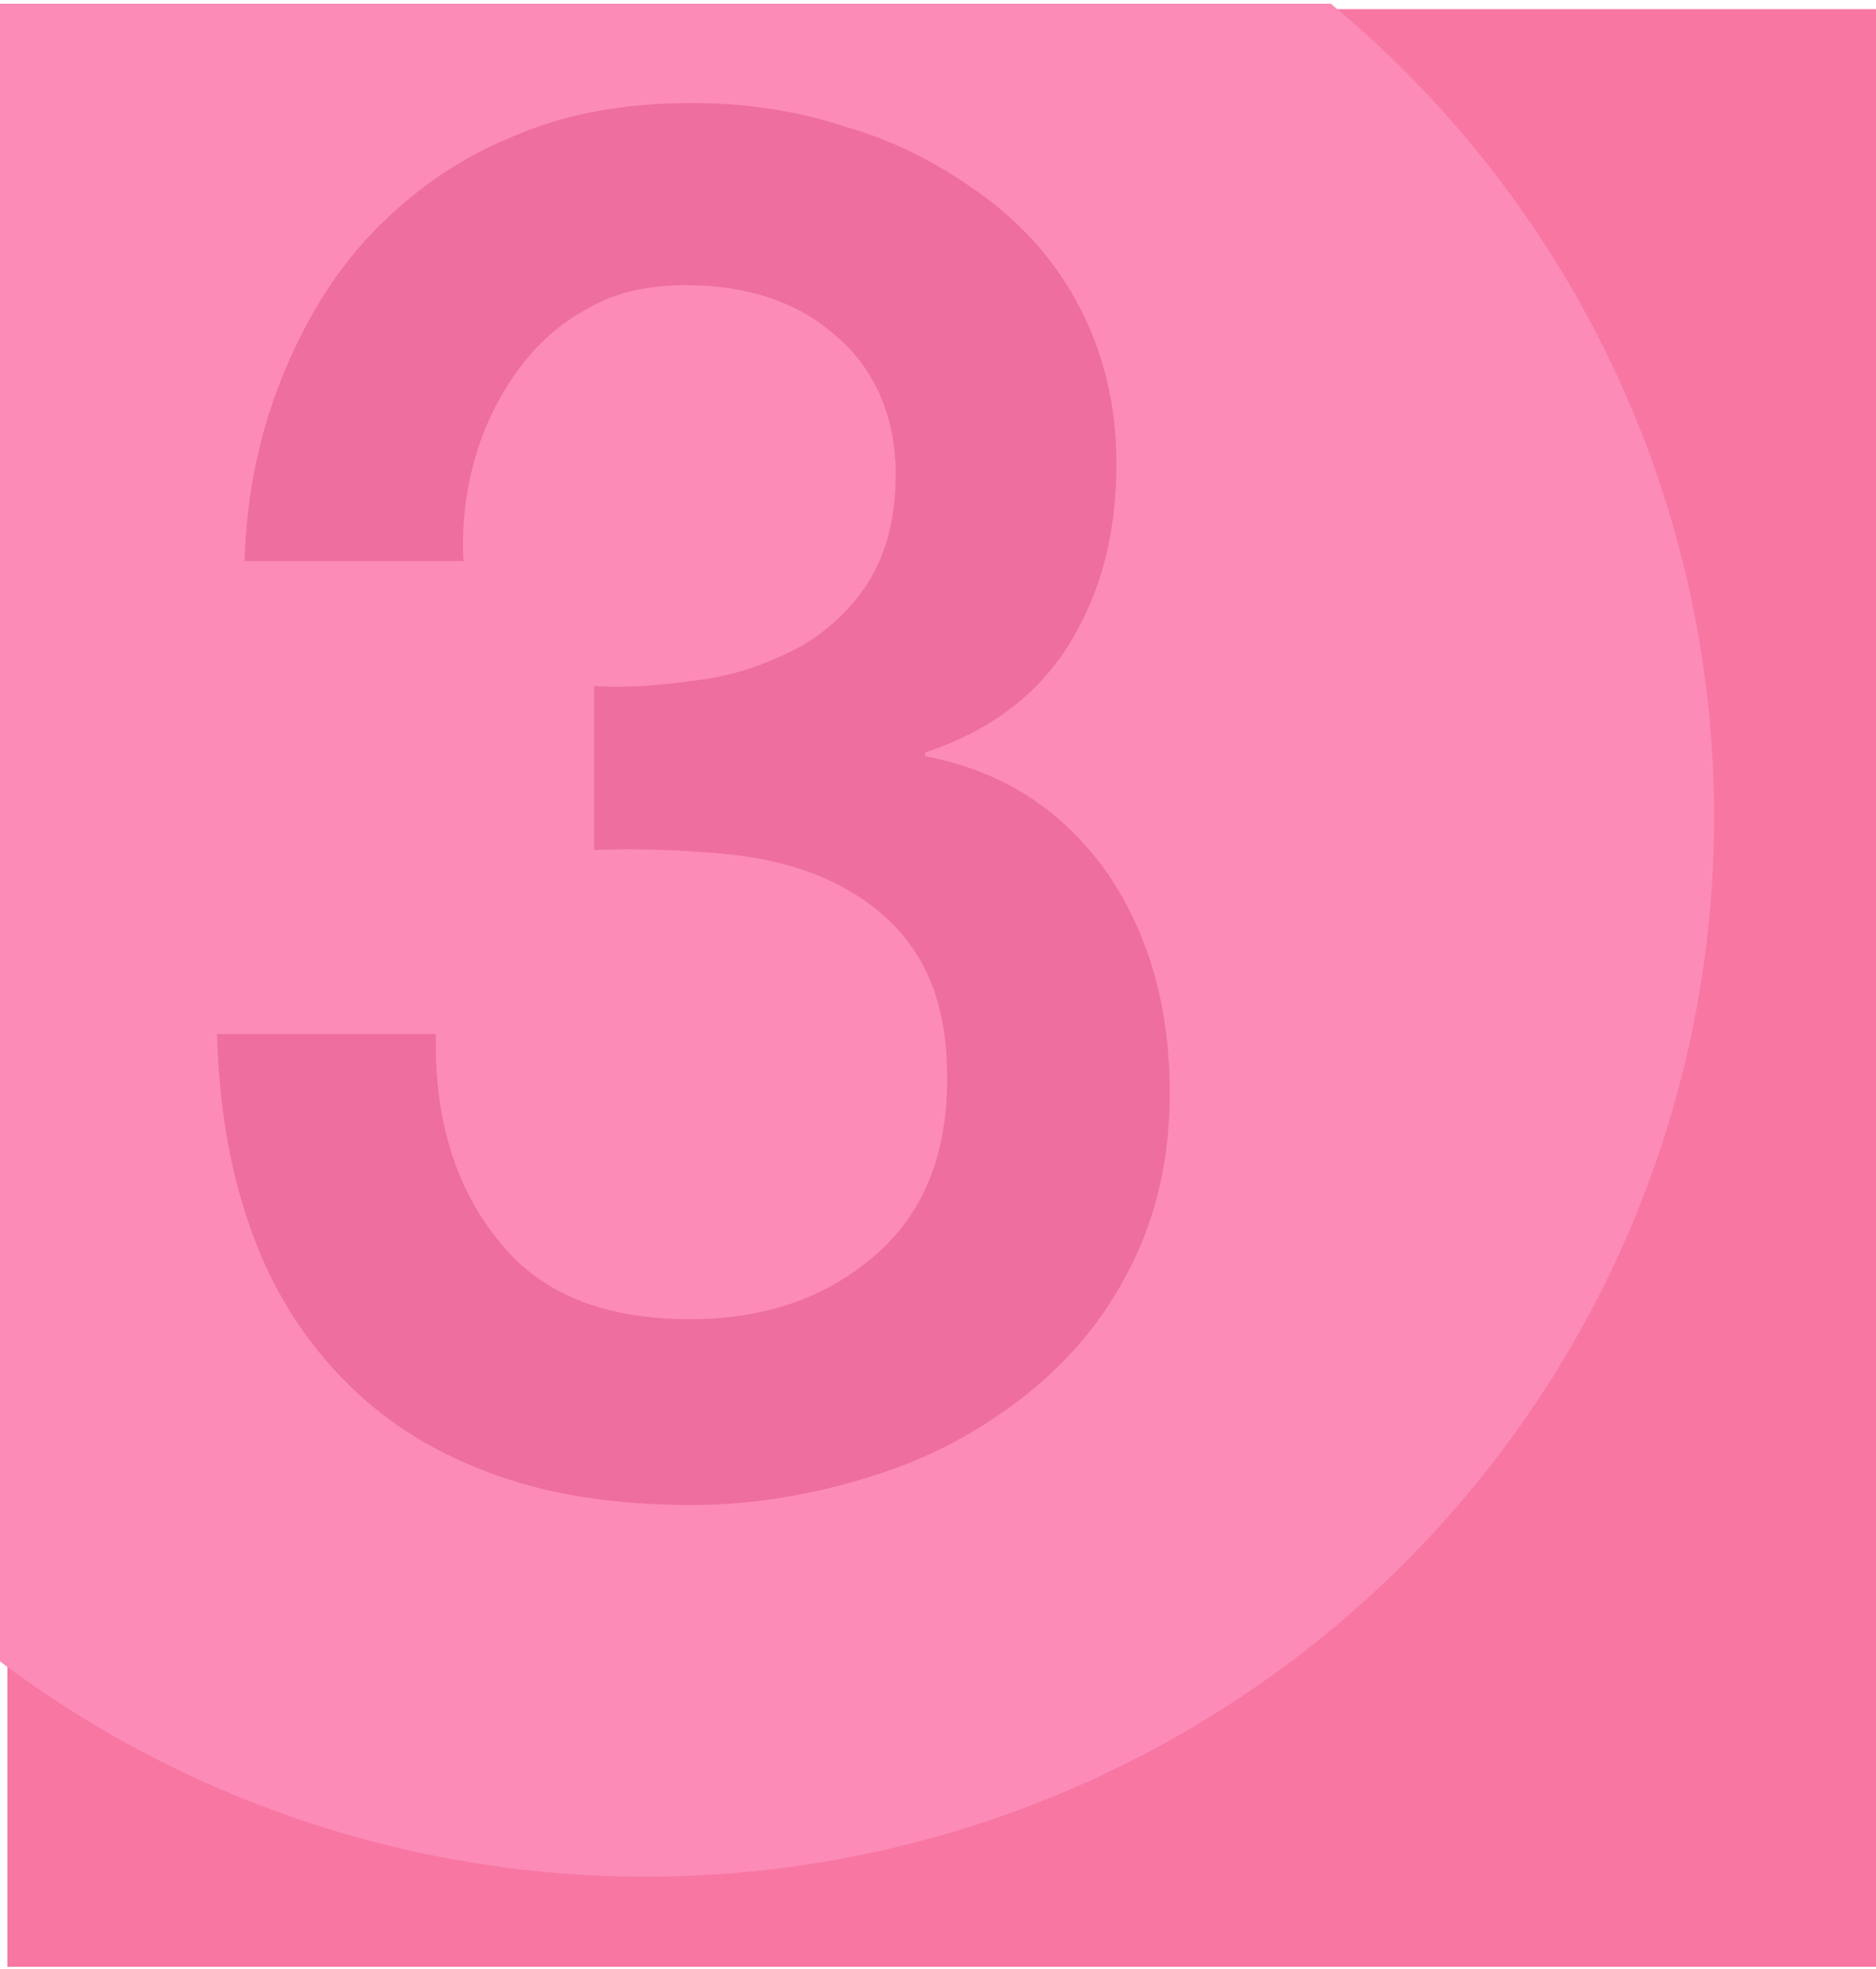
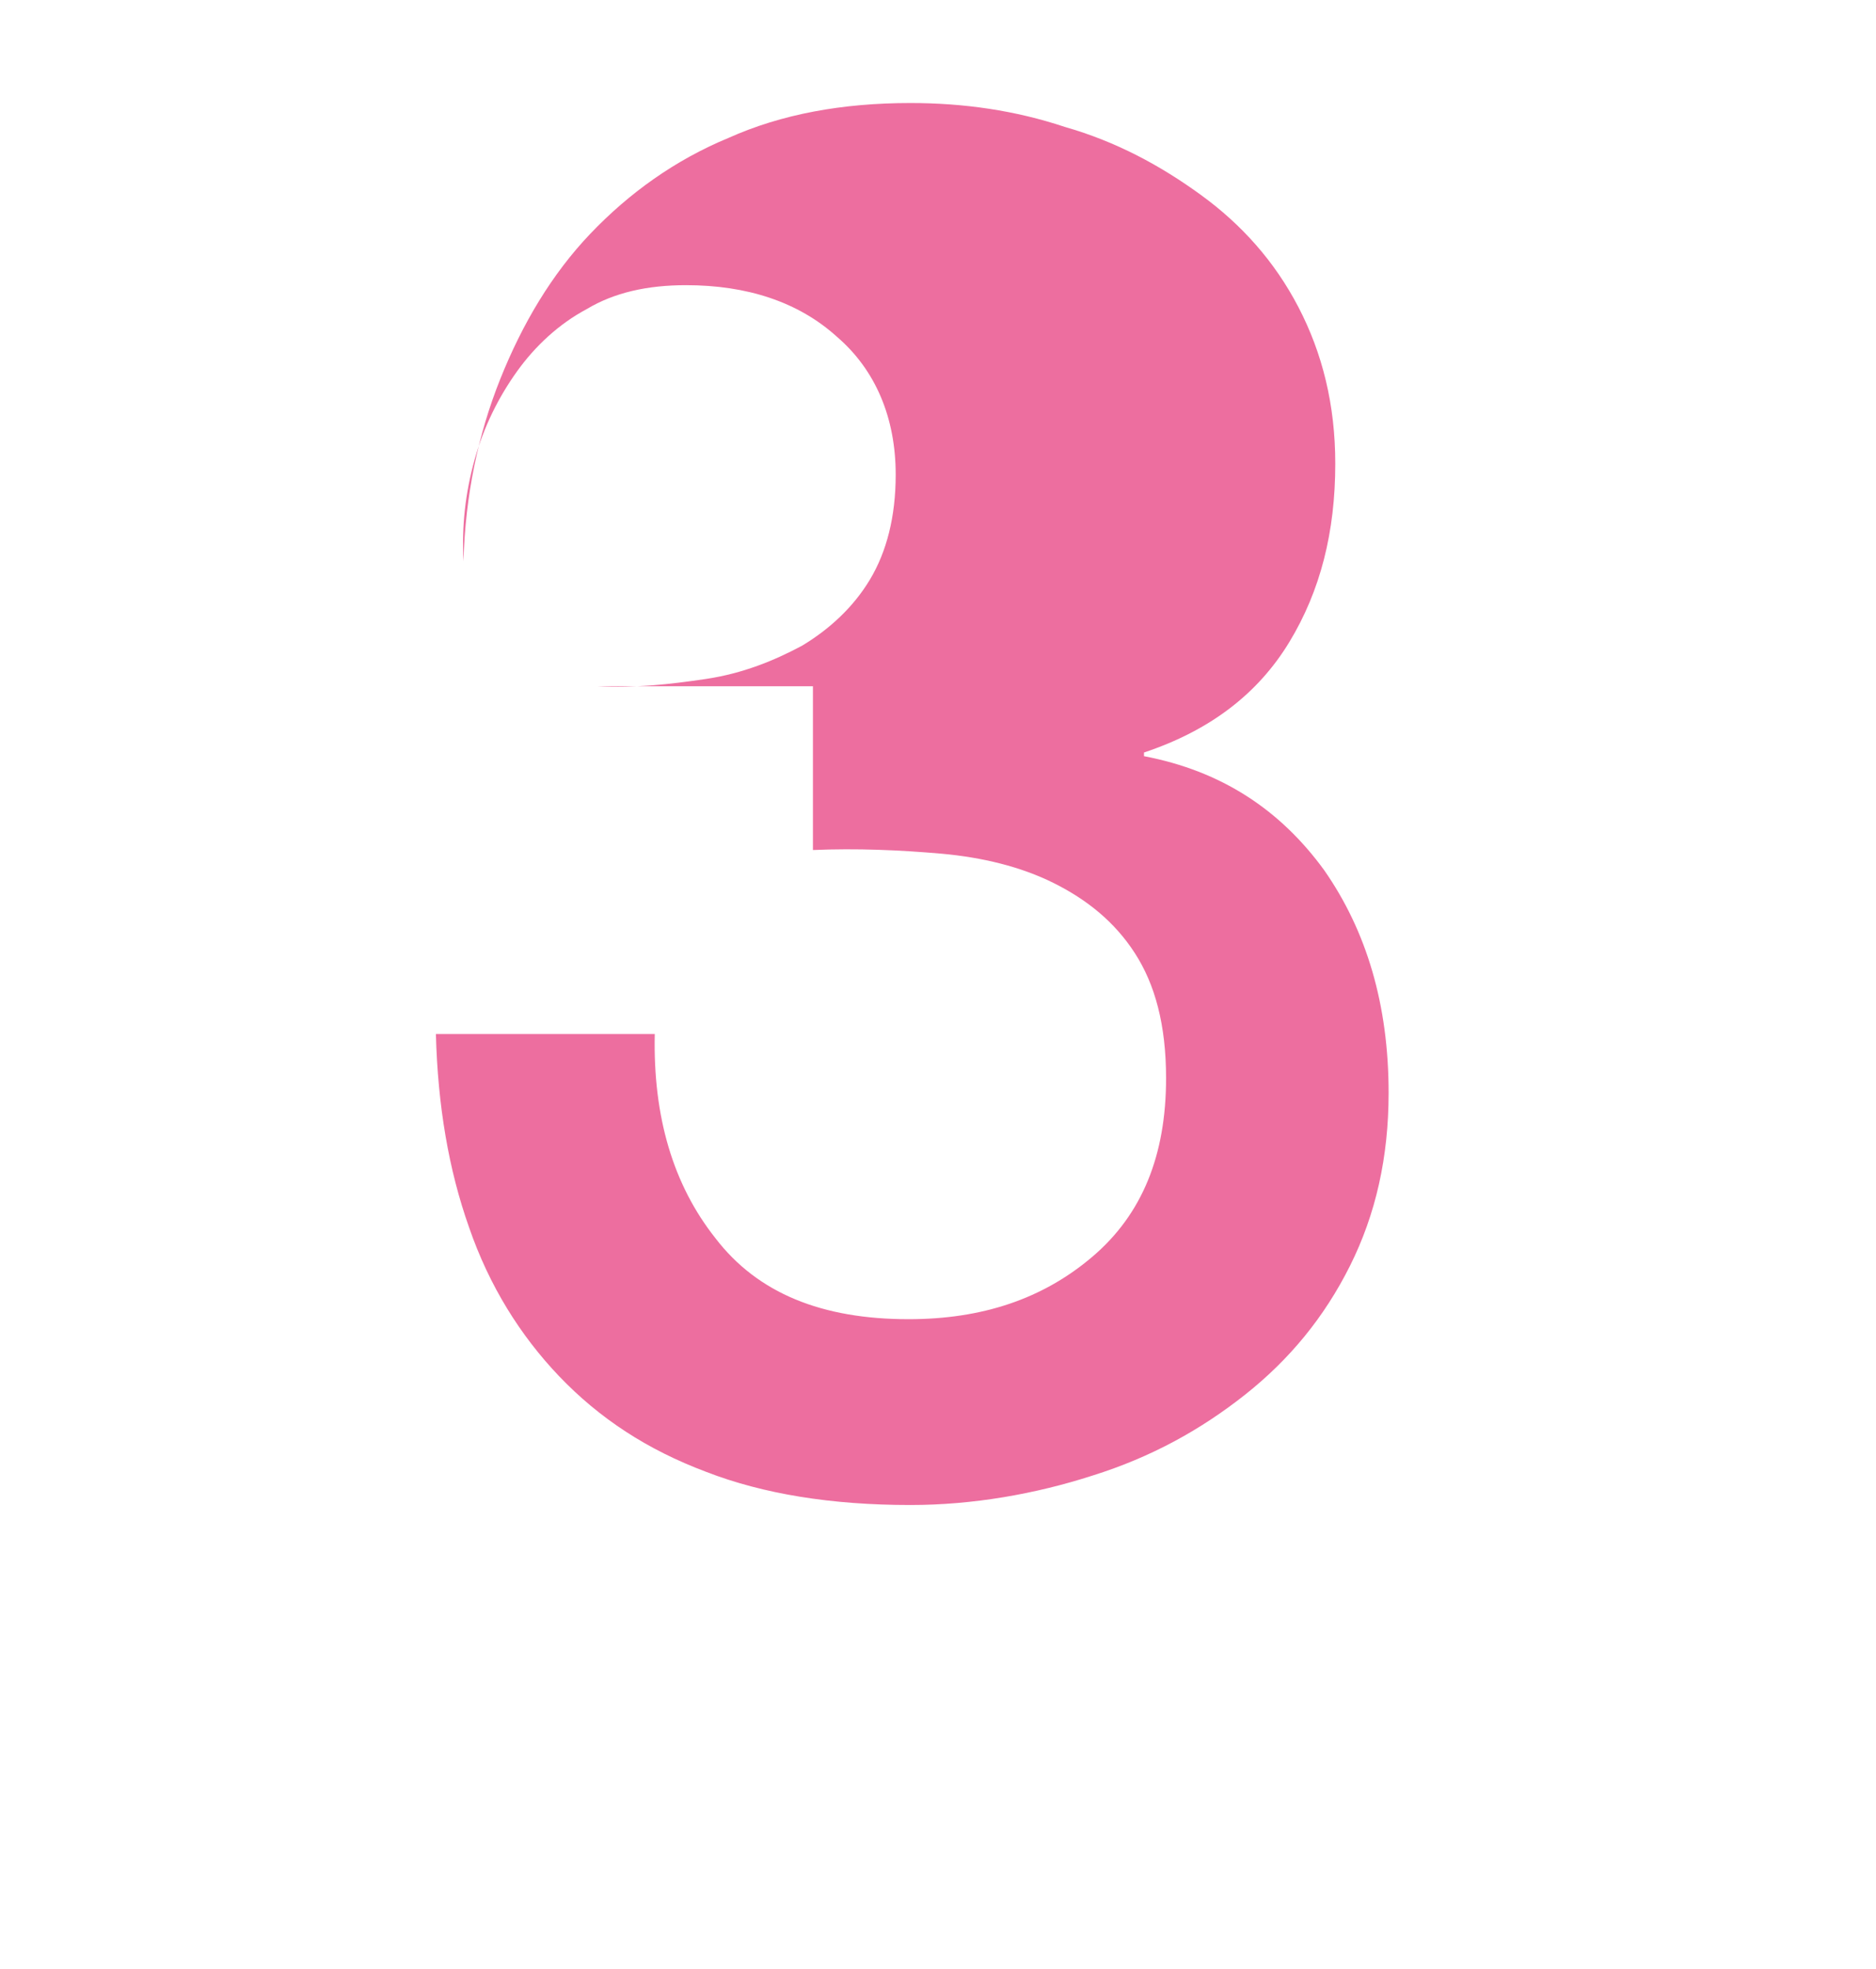
<svg xmlns="http://www.w3.org/2000/svg" xmlns:xlink="http://www.w3.org/1999/xlink" version="1.1" id="Layer_1" x="0px" y="0px" viewBox="0 0 102 107" style="enable-background:new 0 0 102 107;" xml:space="preserve">
  <style type="text/css">
	.st0{fill:#F777A2;}
	
		.st1{clip-path:url(#SVGID_00000079443592778189355780000000493489374589077169_);fill-rule:evenodd;clip-rule:evenodd;fill:#FC8BB7;}
	.st2{fill:#ED6E9F;}
</style>
-   <rect x="0.4" y="0.5" class="st0" width="101.9" height="106.4" />
  <g>
    <g>
      <defs>
-         <rect id="SVGID_1_" y="0.2" width="106.4" height="119.8" />
-       </defs>
+         </defs>
      <clipPath id="SVGID_00000105389375988611477080000000023032089332245421_">
        <use xlink:href="#SVGID_1_" style="overflow:visible;" />
      </clipPath>
-       <ellipse style="clip-path:url(#SVGID_00000105389375988611477080000000023032089332245421_);fill-rule:evenodd;clip-rule:evenodd;fill:#FC8BB7;" cx="35.1" cy="44.4" rx="58.1" ry="57.6" />
    </g>
  </g>
  <g>
    <g>
-       <path class="st2" d="M32.5,37.3c2,0.1,3.9-0.1,5.9-0.4c2-0.3,3.7-1,5.2-1.8c1.5-0.9,2.8-2.1,3.7-3.6c0.9-1.5,1.4-3.4,1.4-5.7    c0-3.1-1.1-5.7-3.2-7.5c-2.1-1.9-4.9-2.8-8.2-2.8c-2.1,0-3.9,0.4-5.4,1.3c-1.5,0.8-2.8,2-3.8,3.4c-1,1.4-1.8,3-2.3,4.8    c-0.5,1.8-0.7,3.6-0.6,5.5H13.3c0.1-3.6,0.8-6.9,2-9.9c1.2-3,2.8-5.7,4.9-7.9c2.1-2.2,4.6-4,7.5-5.2c2.9-1.3,6.2-1.9,9.9-1.9    c2.9,0,5.7,0.4,8.4,1.3c2.8,0.8,5.2,2.1,7.4,3.7c2.2,1.6,4,3.6,5.3,6.1c1.3,2.5,2,5.3,2,8.5c0,3.7-0.8,6.9-2.5,9.7    c-1.7,2.8-4.3,4.8-7.9,6v0.2c4.2,0.8,7.4,2.9,9.8,6.2c2.3,3.3,3.5,7.3,3.5,12.1c0,3.5-0.7,6.6-2.1,9.4c-1.4,2.8-3.3,5.1-5.7,7    c-2.4,1.9-5.1,3.4-8.3,4.4c-3.1,1-6.5,1.6-9.9,1.6c-4.3,0-8-0.6-11.1-1.8c-3.2-1.2-5.8-2.9-8-5.2c-2.1-2.2-3.8-4.9-4.9-8.1    c-1.1-3.1-1.7-6.6-1.8-10.5h11.9c-0.1,4.5,1,8.2,3.3,11.1c2.3,3,5.8,4.4,10.5,4.4c4,0,7.3-1.1,10-3.4c2.7-2.3,4-5.5,4-9.7    c0-2.9-0.6-5.1-1.7-6.8c-1.1-1.7-2.6-2.9-4.4-3.8c-1.8-0.9-3.9-1.4-6.1-1.6c-2.3-0.2-4.6-0.3-7-0.2V37.3z" />
+       <path class="st2" d="M32.5,37.3c2,0.1,3.9-0.1,5.9-0.4c2-0.3,3.7-1,5.2-1.8c1.5-0.9,2.8-2.1,3.7-3.6c0.9-1.5,1.4-3.4,1.4-5.7    c0-3.1-1.1-5.7-3.2-7.5c-2.1-1.9-4.9-2.8-8.2-2.8c-2.1,0-3.9,0.4-5.4,1.3c-1.5,0.8-2.8,2-3.8,3.4c-1,1.4-1.8,3-2.3,4.8    c-0.5,1.8-0.7,3.6-0.6,5.5c0.1-3.6,0.8-6.9,2-9.9c1.2-3,2.8-5.7,4.9-7.9c2.1-2.2,4.6-4,7.5-5.2c2.9-1.3,6.2-1.9,9.9-1.9    c2.9,0,5.7,0.4,8.4,1.3c2.8,0.8,5.2,2.1,7.4,3.7c2.2,1.6,4,3.6,5.3,6.1c1.3,2.5,2,5.3,2,8.5c0,3.7-0.8,6.9-2.5,9.7    c-1.7,2.8-4.3,4.8-7.9,6v0.2c4.2,0.8,7.4,2.9,9.8,6.2c2.3,3.3,3.5,7.3,3.5,12.1c0,3.5-0.7,6.6-2.1,9.4c-1.4,2.8-3.3,5.1-5.7,7    c-2.4,1.9-5.1,3.4-8.3,4.4c-3.1,1-6.5,1.6-9.9,1.6c-4.3,0-8-0.6-11.1-1.8c-3.2-1.2-5.8-2.9-8-5.2c-2.1-2.2-3.8-4.9-4.9-8.1    c-1.1-3.1-1.7-6.6-1.8-10.5h11.9c-0.1,4.5,1,8.2,3.3,11.1c2.3,3,5.8,4.4,10.5,4.4c4,0,7.3-1.1,10-3.4c2.7-2.3,4-5.5,4-9.7    c0-2.9-0.6-5.1-1.7-6.8c-1.1-1.7-2.6-2.9-4.4-3.8c-1.8-0.9-3.9-1.4-6.1-1.6c-2.3-0.2-4.6-0.3-7-0.2V37.3z" />
    </g>
  </g>
</svg>